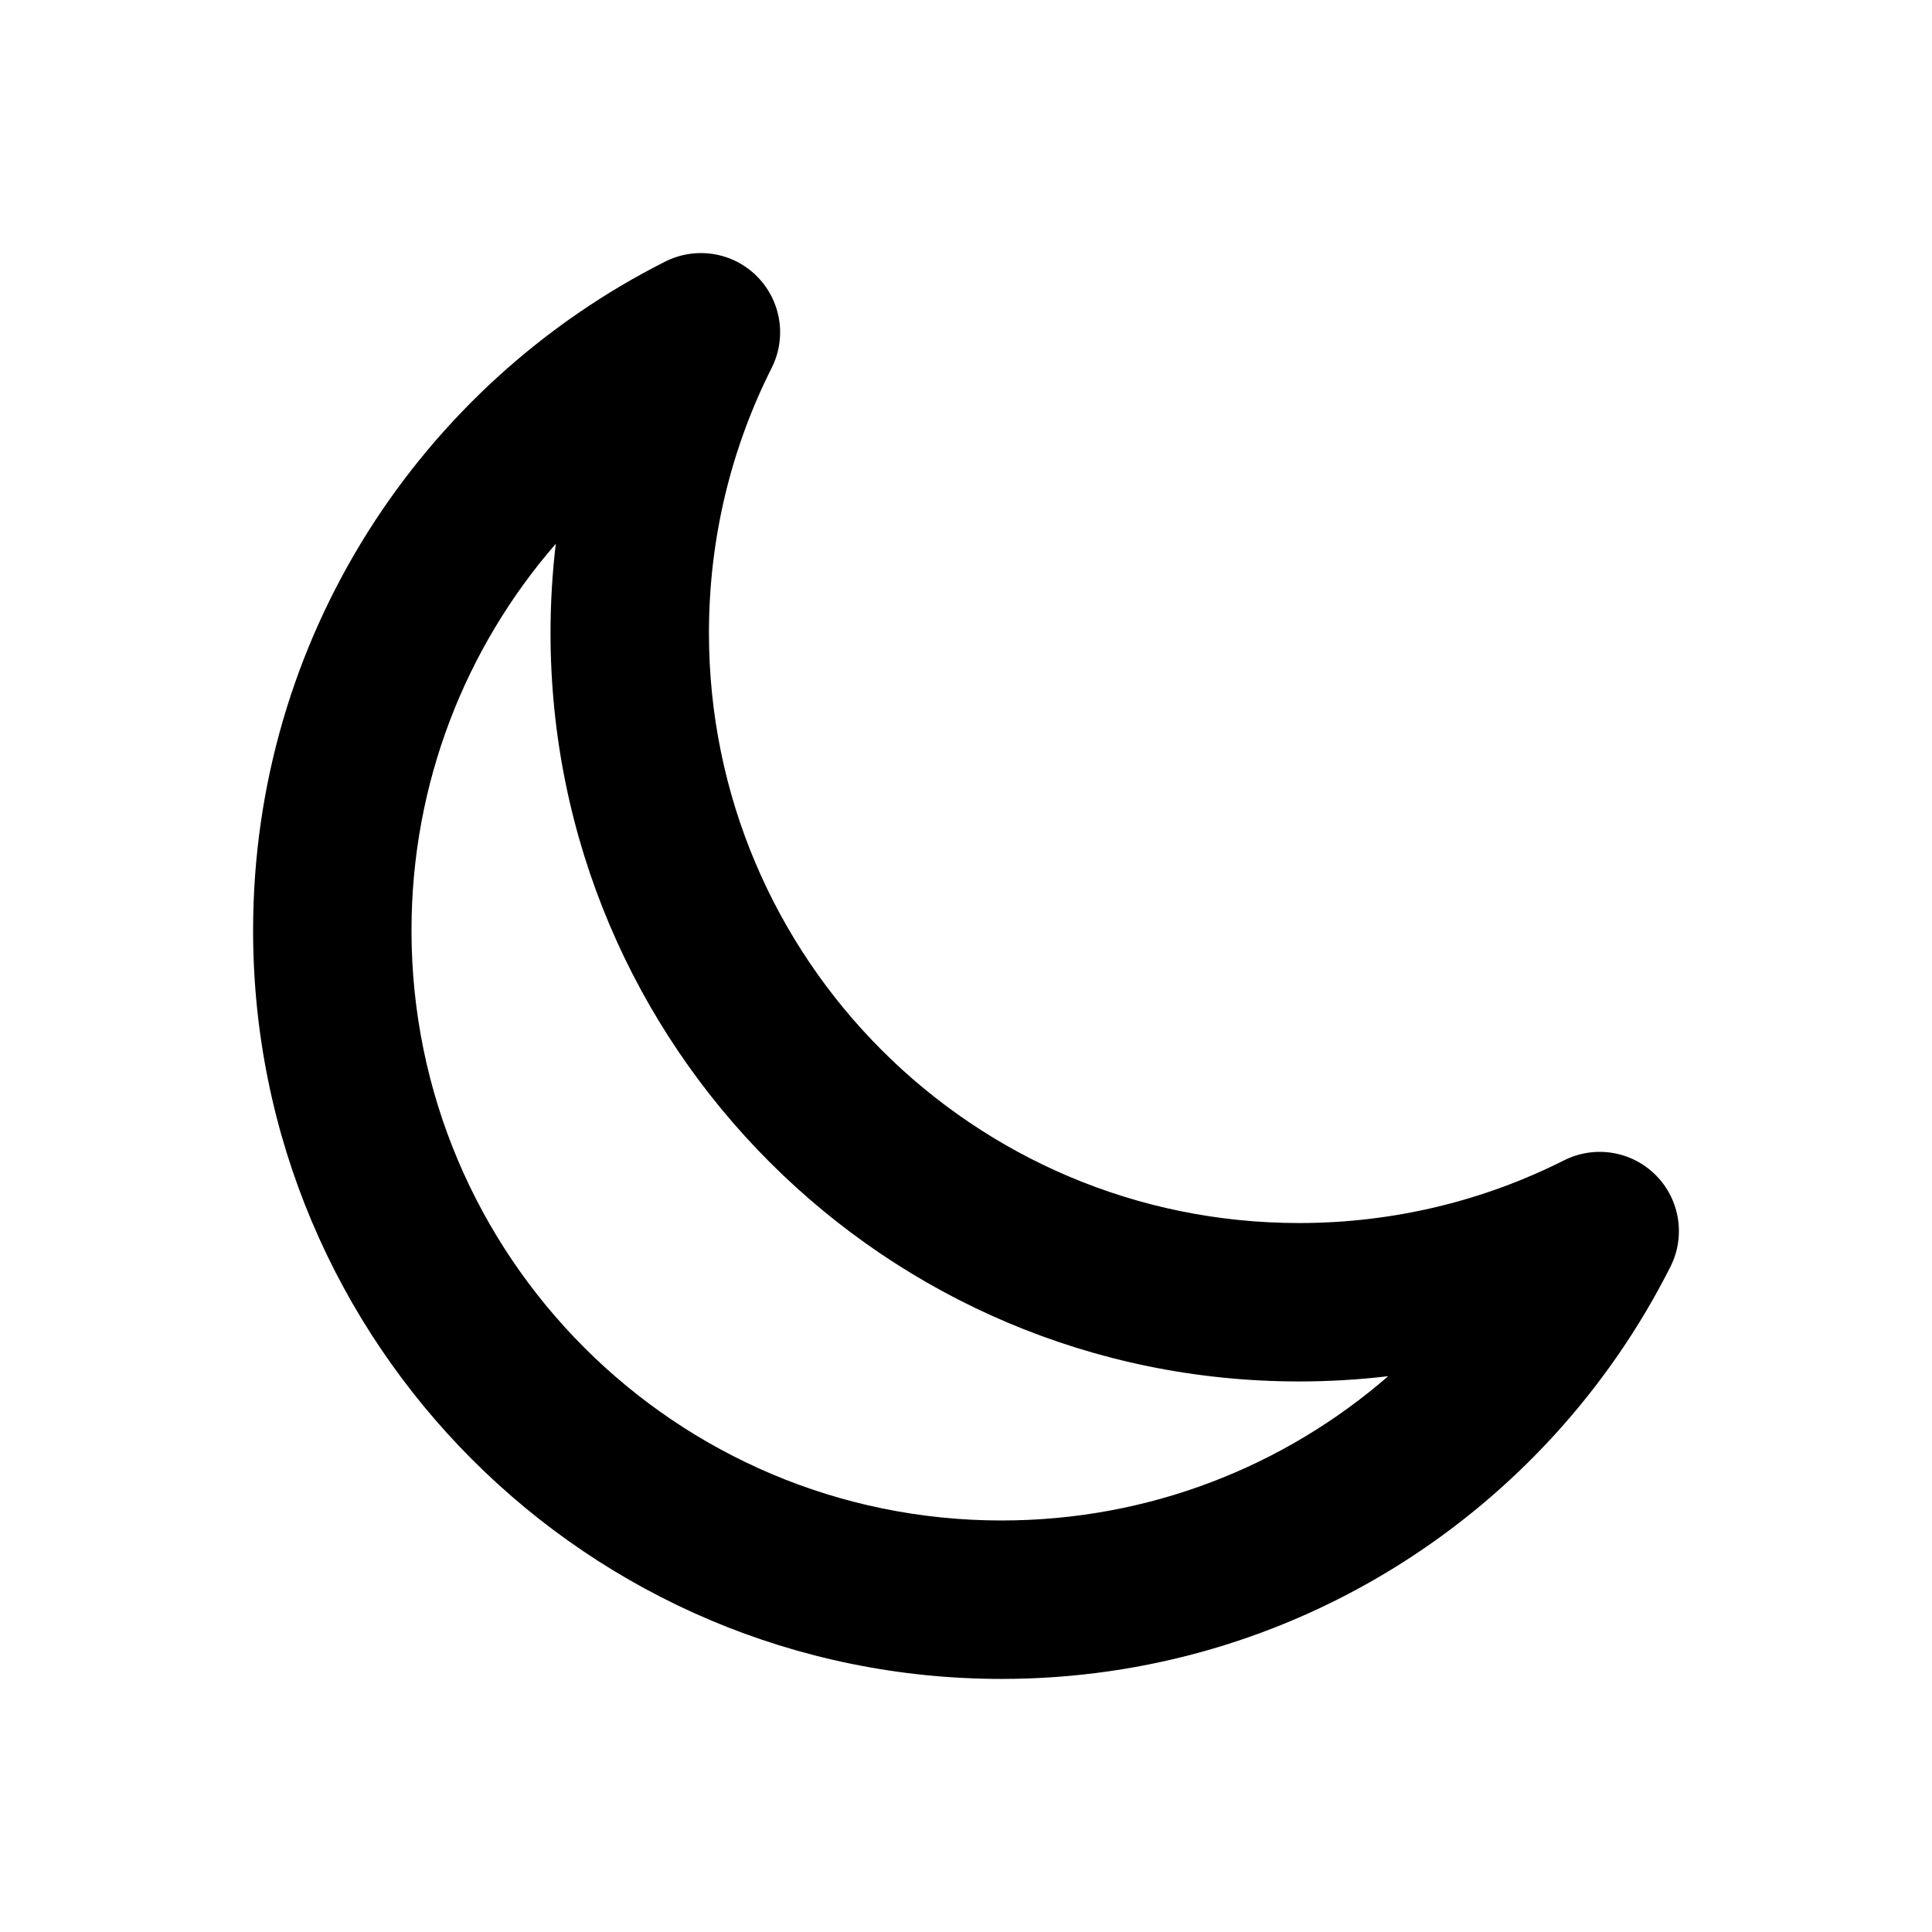
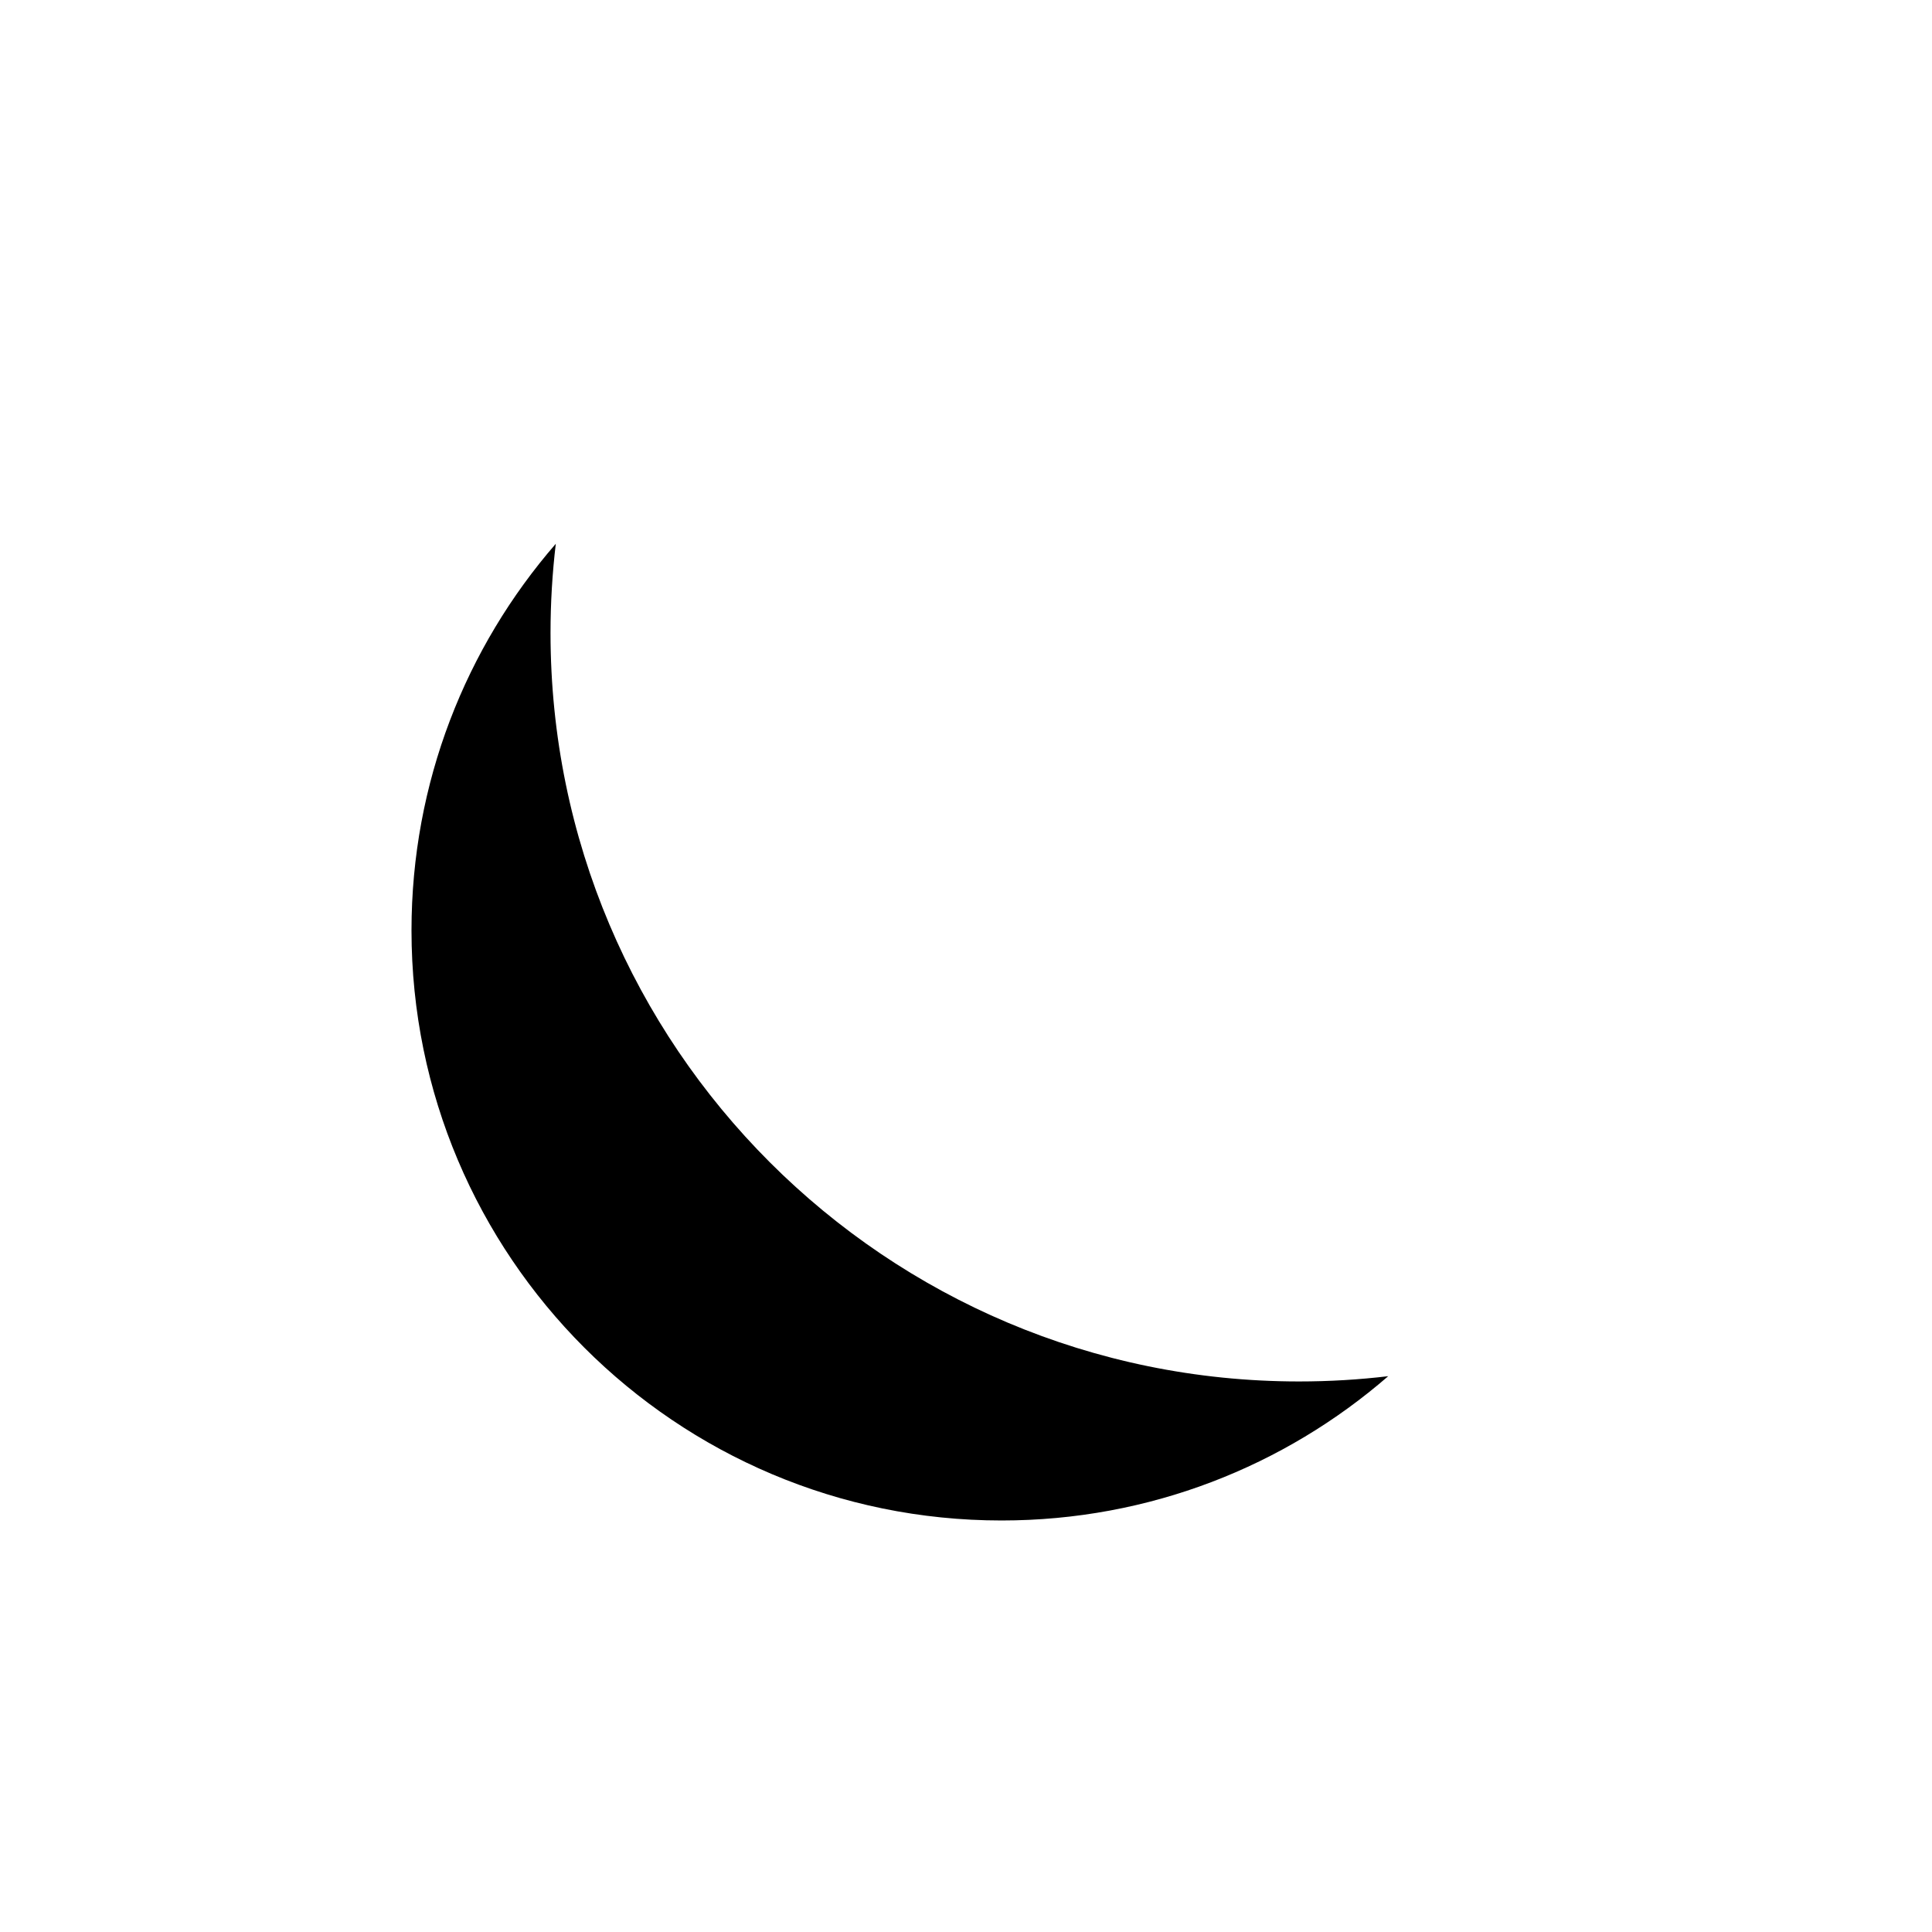
<svg xmlns="http://www.w3.org/2000/svg" fill="#000000" width="800px" height="800px" version="1.1" viewBox="144 144 512 512">
-   <path d="m344.59 217.22c6.406 6.406 7.981 16.195 3.906 24.285-10.625 21.094-16.617 44.934-16.617 70.234 0 86.363 70.012 156.38 156.38 156.38 25.301 0 49.141-5.992 70.234-16.617 8.09-4.074 17.883-2.5 24.285 3.906 6.406 6.406 7.981 16.195 3.906 24.285-32.613 64.75-99.719 109.24-177.25 109.24-109.55 0-198.36-88.805-198.36-198.36 0-77.539 44.492-144.64 109.24-177.26 8.09-4.074 17.883-2.5 24.285 3.906zm-53.297 70.883c-23.836 27.453-38.242 63.285-38.242 102.47 0 86.363 70.012 156.37 156.38 156.37 39.18 0 75.012-14.406 102.46-38.238-7.754 0.922-15.641 1.395-23.637 1.395-109.55 0-198.36-88.809-198.36-198.36 0-7.992 0.477-15.883 1.398-23.637z" />
+   <path d="m344.59 217.22zm-53.297 70.883c-23.836 27.453-38.242 63.285-38.242 102.47 0 86.363 70.012 156.37 156.38 156.37 39.18 0 75.012-14.406 102.46-38.238-7.754 0.922-15.641 1.395-23.637 1.395-109.55 0-198.36-88.809-198.36-198.36 0-7.992 0.477-15.883 1.398-23.637z" />
</svg>